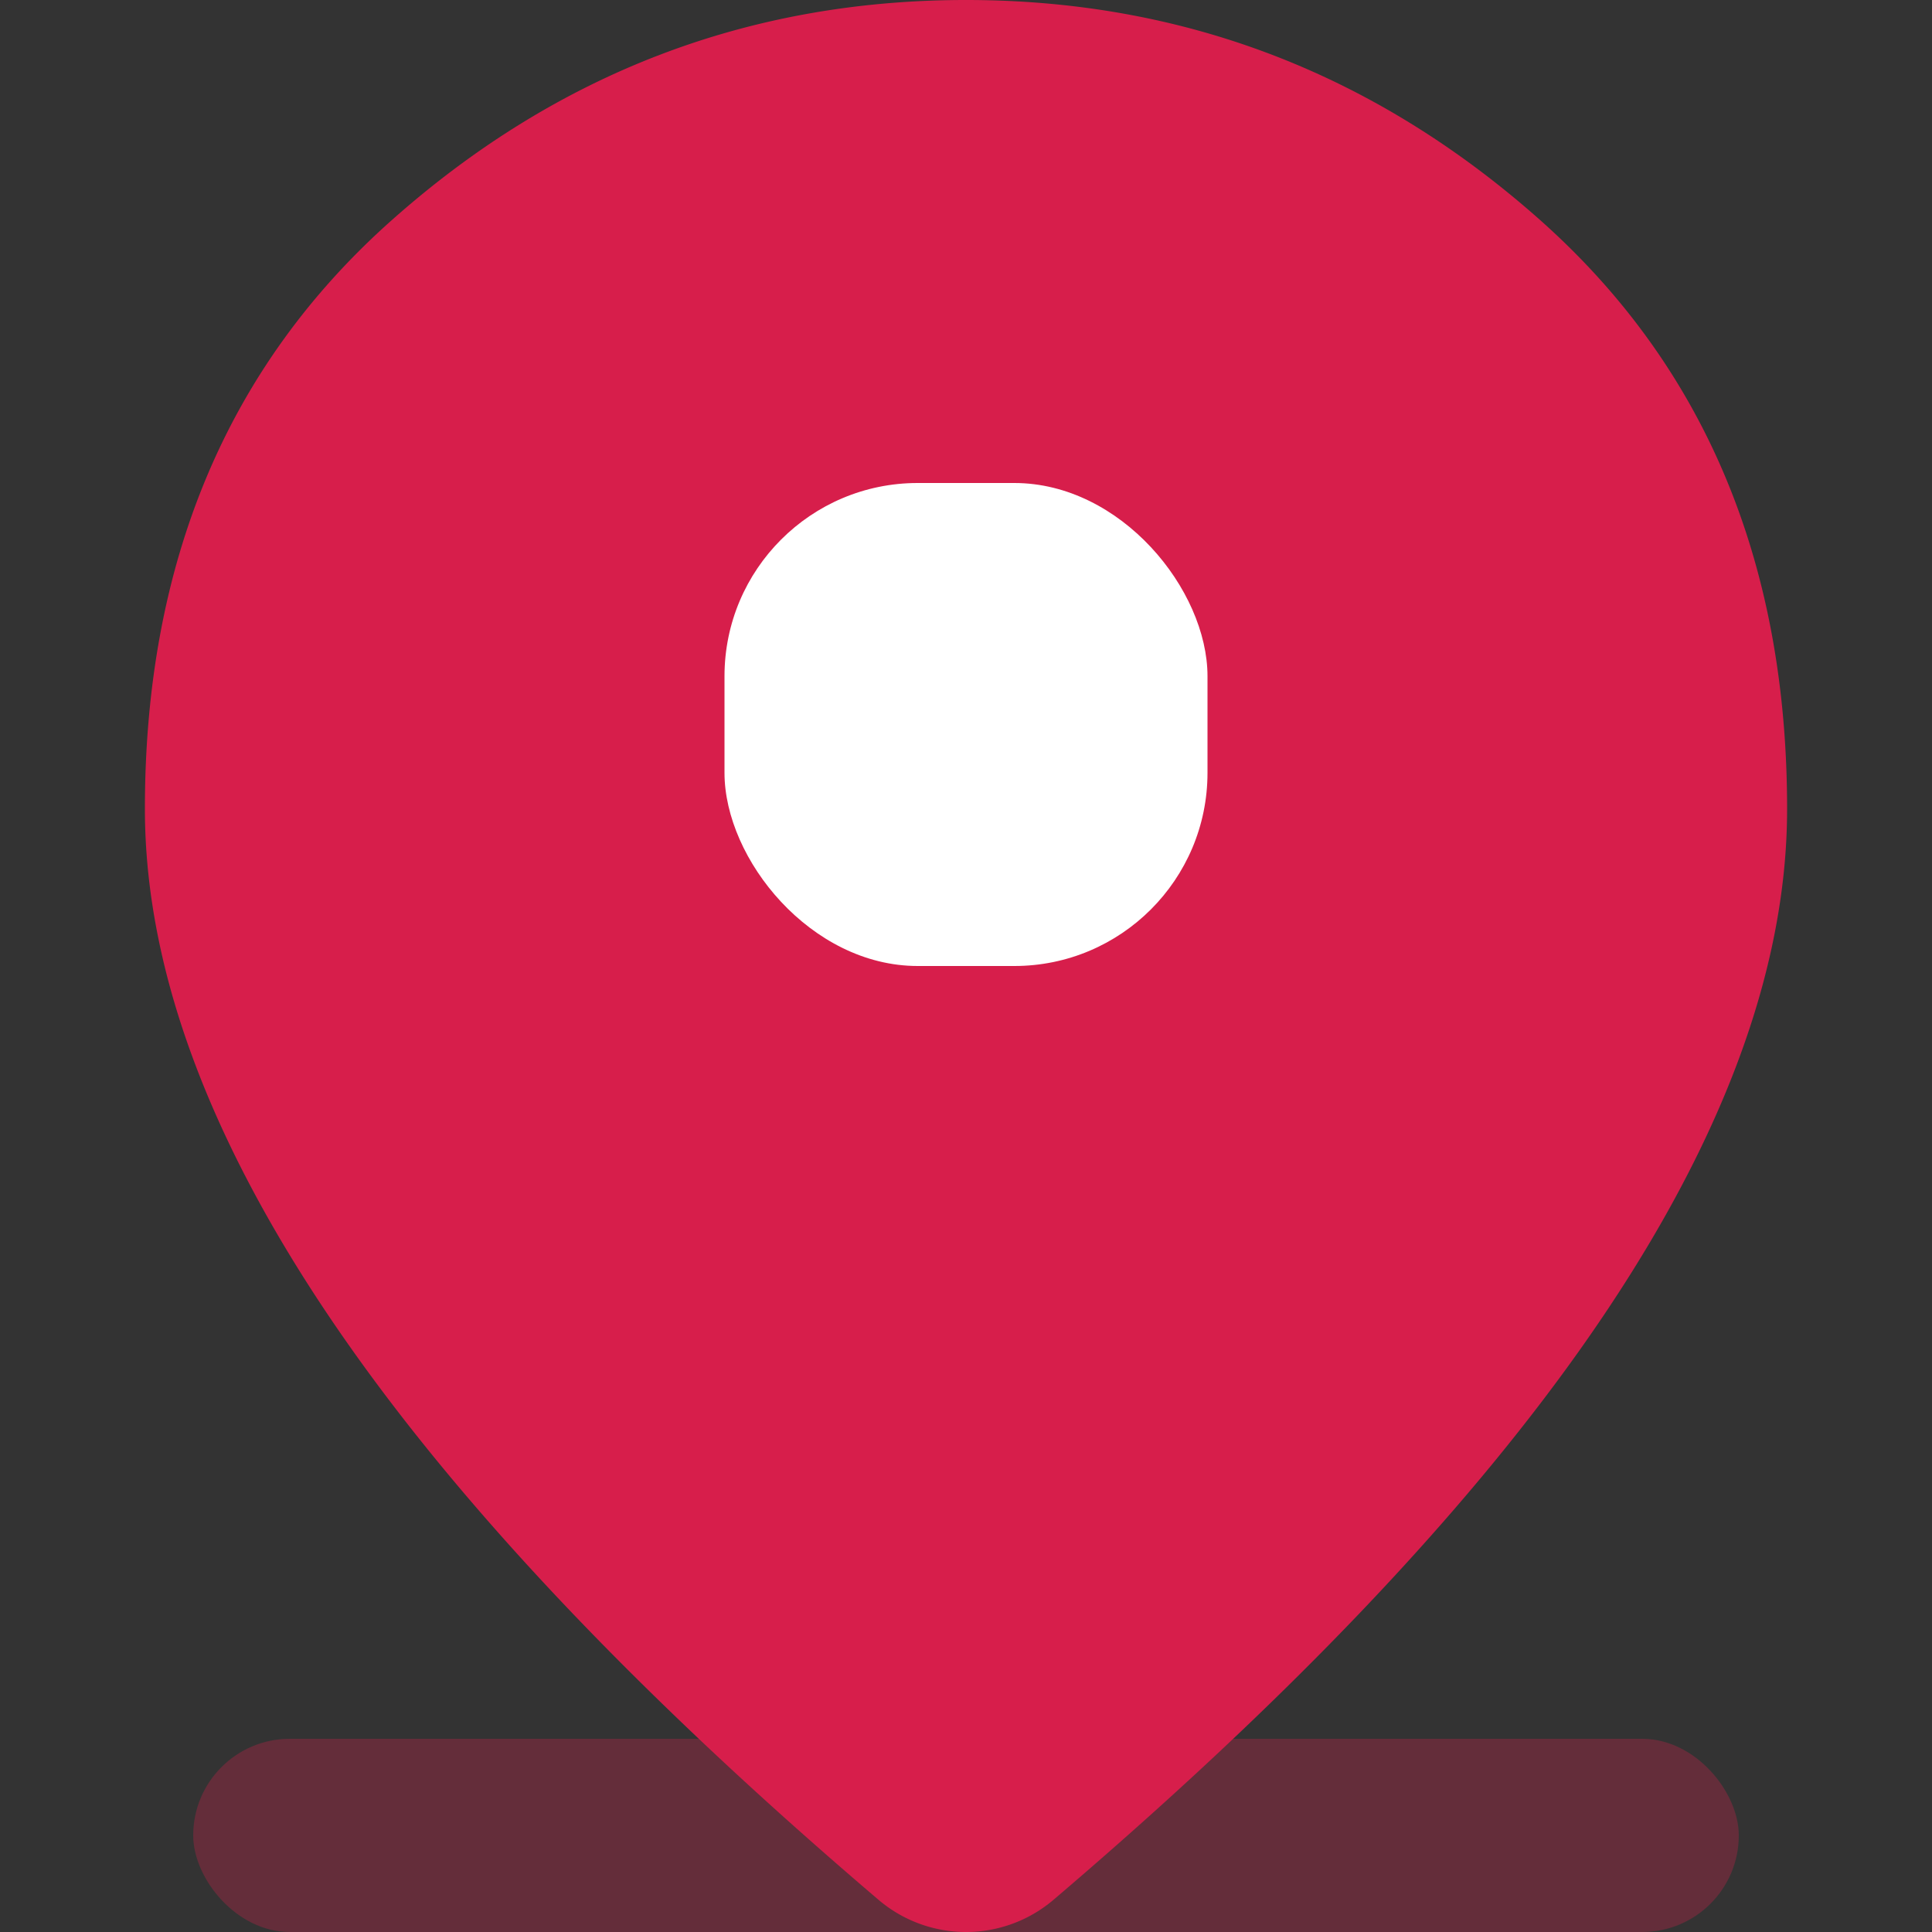
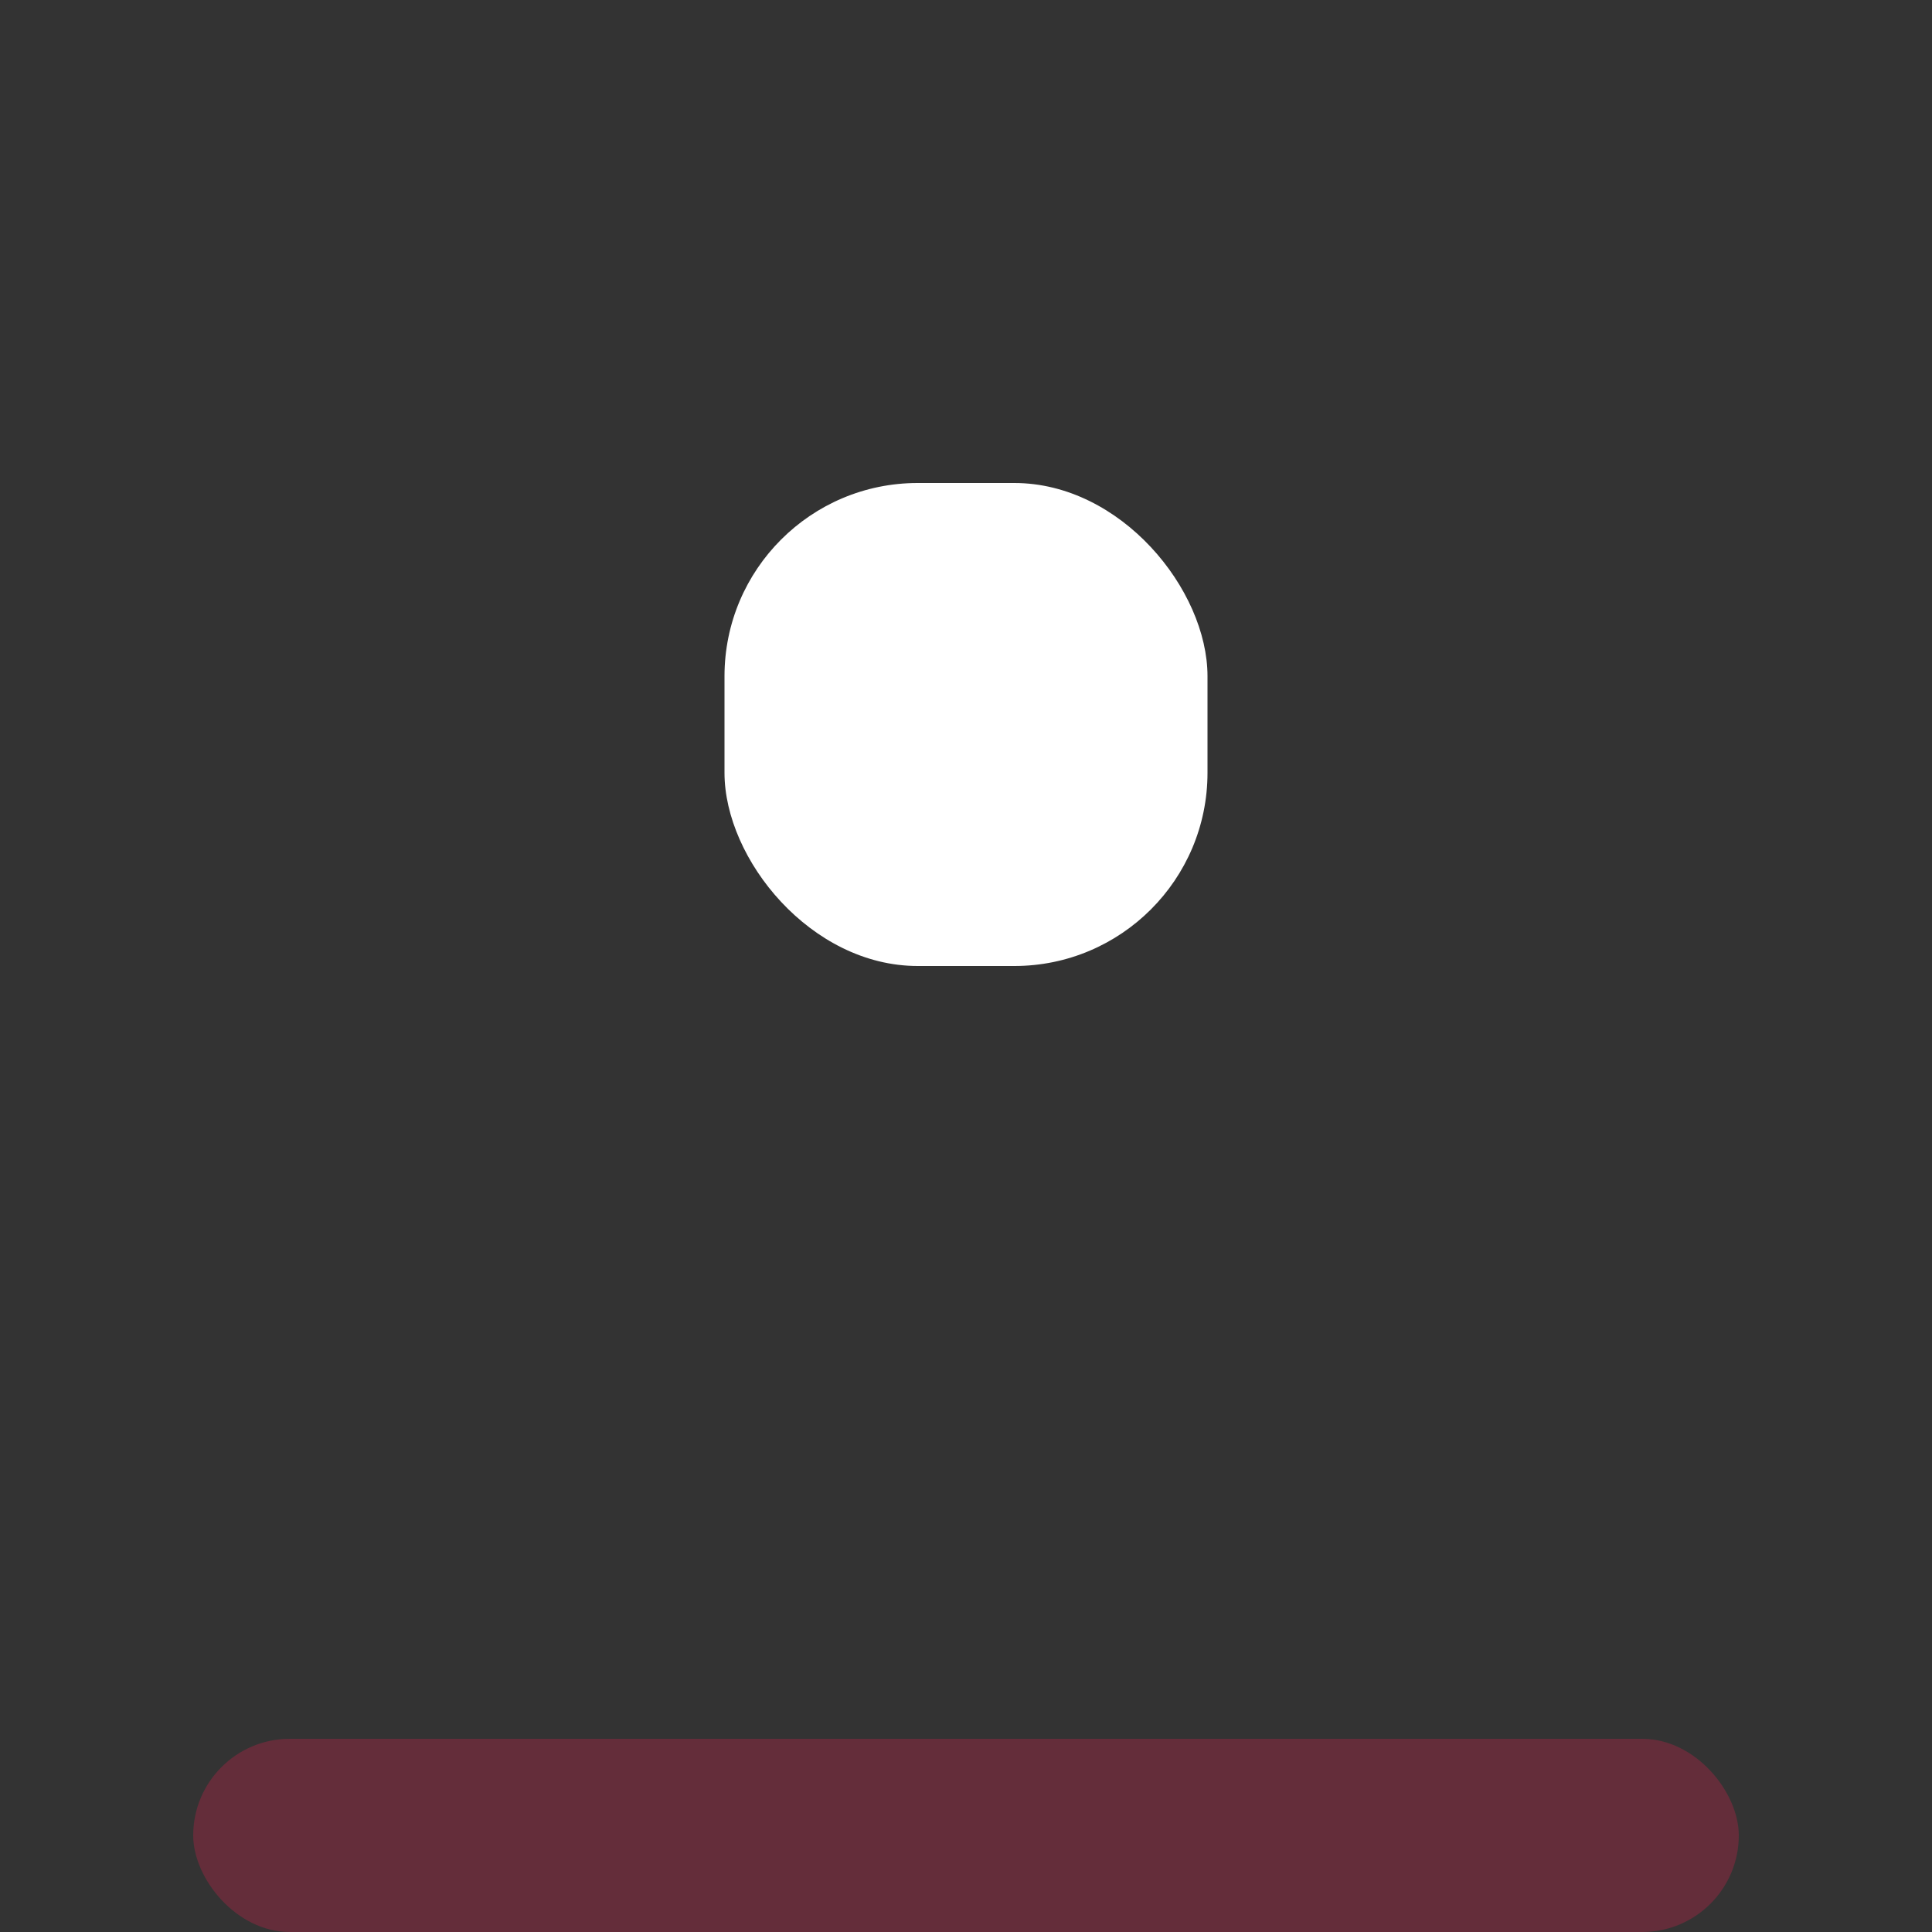
<svg xmlns="http://www.w3.org/2000/svg" width="40" height="40" fill="none">
  <rect width="100%" height="100%" fill="#333333" stroke="none" />
-   <path d="M21.82 39.326a2.794 2.794 0 01-3.64 0c-4.797-4.088-8.45-7.913-10.957-11.475-2.815-4-4.223-7.7-4.223-11.105 0-5.105 1.709-9.173 5.127-12.202C11.544 1.514 15.502 0 20 0c4.498 0 8.456 1.515 11.873 4.544C35.291 7.574 37 11.641 37 16.746c0 3.404-1.408 7.106-4.223 11.105-2.508 3.562-6.16 7.387-10.957 11.475z" fill="#D71E4B" />
  <rect x="15" y="10" width="10" height="10" rx="4" fill="#fff" />
  <rect opacity=".3" x="4" y="36" width="32" height="4" rx="2" fill="#D71E4B" />
</svg>